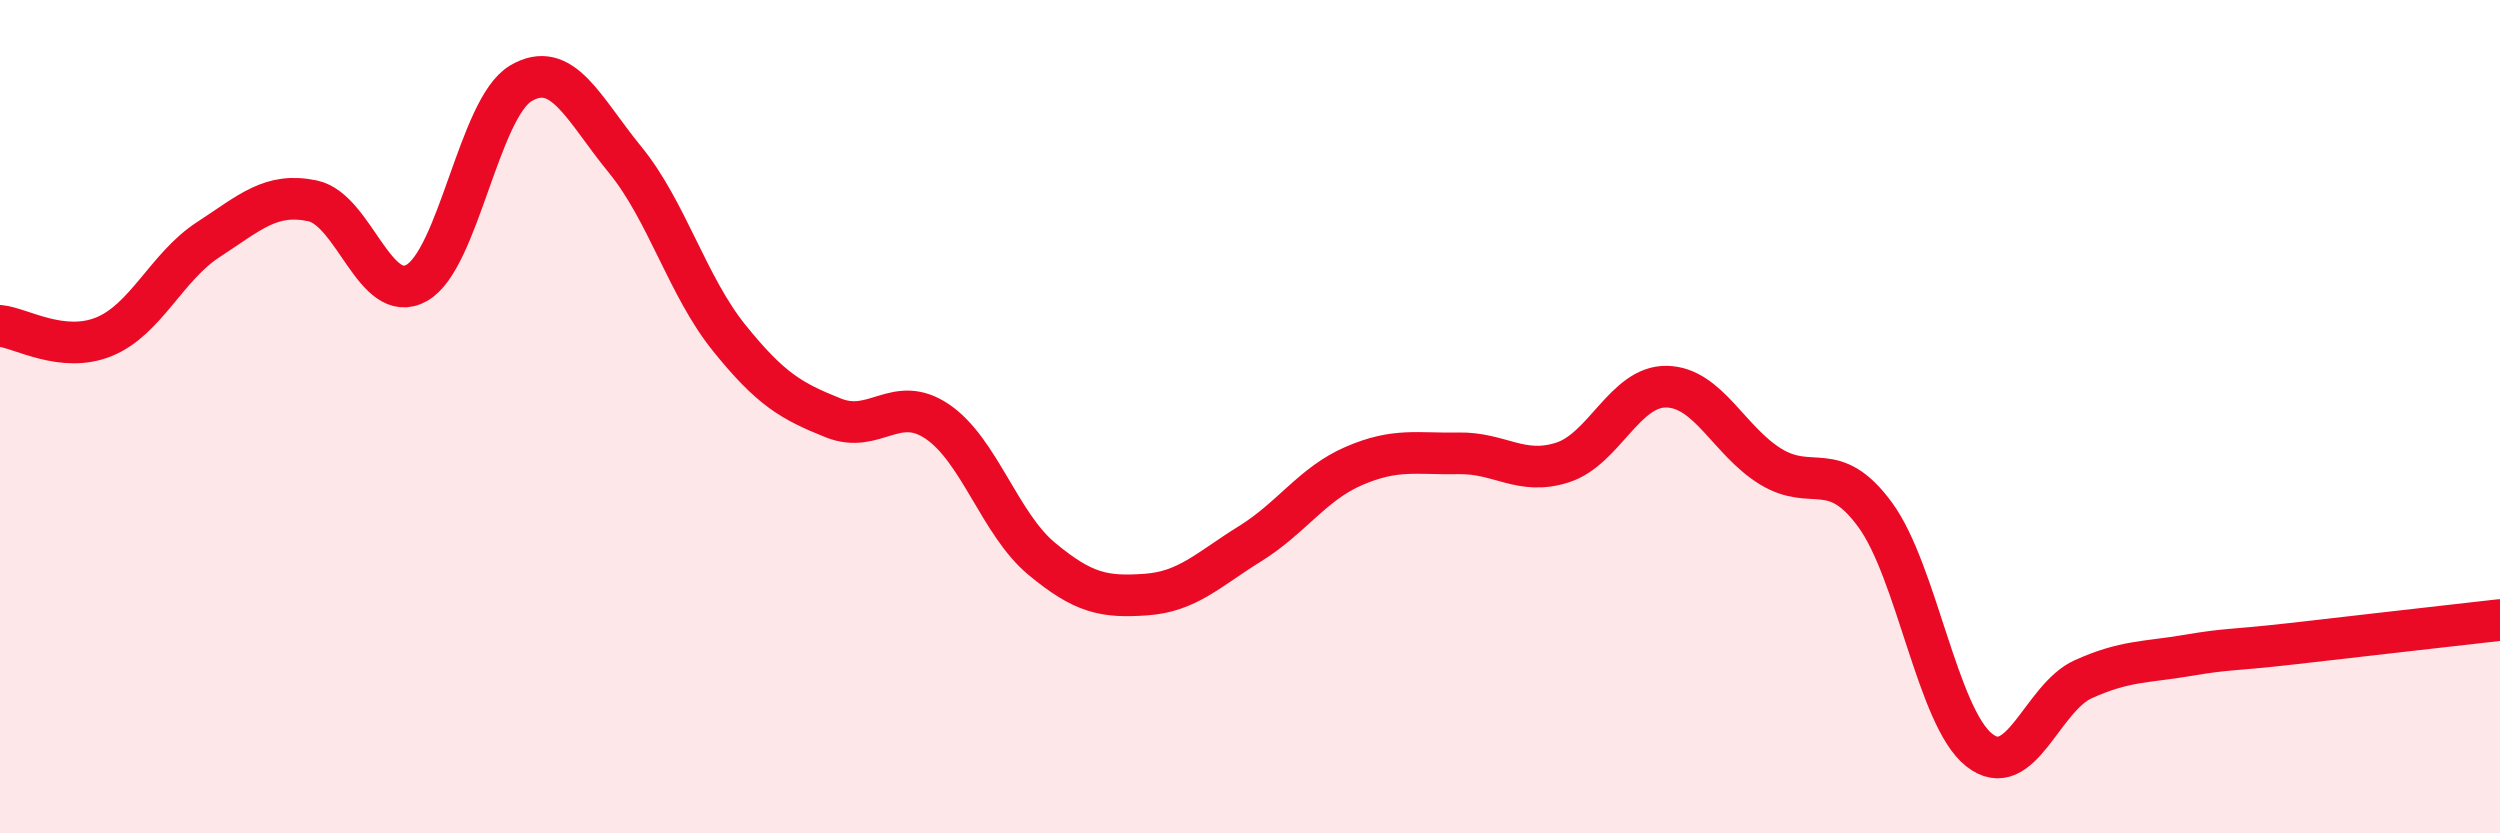
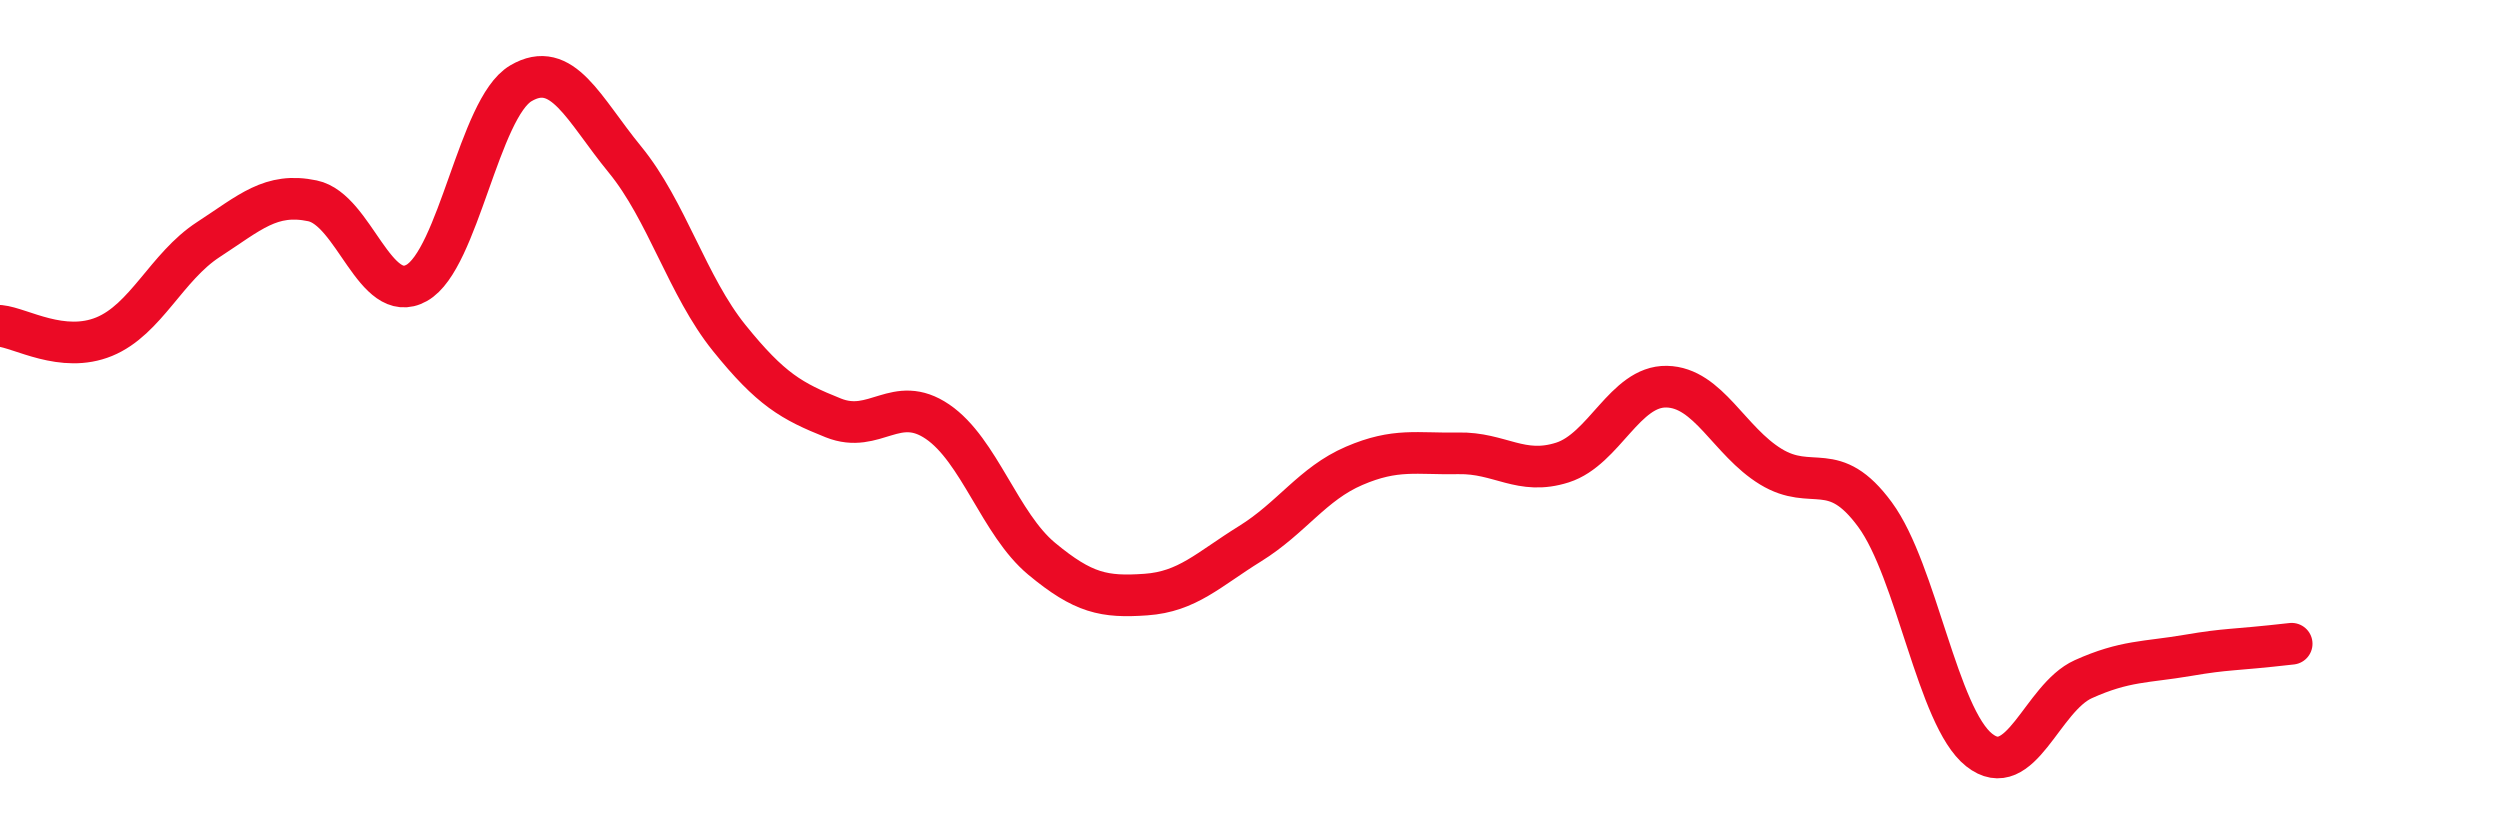
<svg xmlns="http://www.w3.org/2000/svg" width="60" height="20" viewBox="0 0 60 20">
-   <path d="M 0,7.82 C 0.5,7.87 1.5,8.49 2.5,8.08 C 3.5,7.67 4,6.4 5,5.75 C 6,5.1 6.5,4.61 7.5,4.82 C 8.5,5.03 9,7.35 10,6.79 C 11,6.23 11.5,2.59 12.5,2 C 13.5,1.41 14,2.61 15,3.83 C 16,5.05 16.5,6.87 17.5,8.11 C 18.5,9.35 19,9.63 20,10.03 C 21,10.43 21.5,9.44 22.5,10.12 C 23.5,10.8 24,12.58 25,13.41 C 26,14.24 26.5,14.34 27.5,14.27 C 28.5,14.2 29,13.67 30,13.05 C 31,12.43 31.5,11.61 32.5,11.18 C 33.5,10.75 34,10.9 35,10.88 C 36,10.86 36.5,11.42 37.5,11.1 C 38.5,10.78 39,9.26 40,9.28 C 41,9.3 41.5,10.59 42.5,11.2 C 43.5,11.81 44,10.99 45,12.35 C 46,13.71 46.5,17.21 47.5,18 C 48.5,18.79 49,16.75 50,16.3 C 51,15.85 51.5,15.9 52.5,15.73 C 53.5,15.56 53.5,15.62 55,15.45 C 56.5,15.28 59,14.99 60,14.88L60 20L0 20Z" fill="#EB0A25" opacity="0.1" stroke-linecap="round" stroke-linejoin="round" />
-   <path d="M 0,7.82 C 0.5,7.87 1.5,8.49 2.5,8.08 C 3.5,7.67 4,6.4 5,5.75 C 6,5.1 6.5,4.61 7.5,4.82 C 8.5,5.03 9,7.35 10,6.79 C 11,6.23 11.5,2.59 12.5,2 C 13.5,1.41 14,2.61 15,3.83 C 16,5.05 16.5,6.87 17.5,8.11 C 18.5,9.35 19,9.63 20,10.03 C 21,10.43 21.5,9.44 22.5,10.12 C 23.5,10.8 24,12.58 25,13.41 C 26,14.24 26.5,14.34 27.5,14.27 C 28.5,14.2 29,13.67 30,13.05 C 31,12.43 31.5,11.61 32.5,11.18 C 33.5,10.75 34,10.9 35,10.88 C 36,10.86 36.5,11.42 37.5,11.1 C 38.5,10.78 39,9.26 40,9.28 C 41,9.3 41.5,10.59 42.5,11.2 C 43.5,11.81 44,10.99 45,12.35 C 46,13.71 46.5,17.21 47.5,18 C 48.5,18.79 49,16.75 50,16.3 C 51,15.85 51.5,15.9 52.5,15.73 C 53.5,15.56 53.5,15.62 55,15.45 C 56.5,15.28 59,14.99 60,14.88" stroke="#EB0A25" stroke-width="1" fill="none" stroke-linecap="round" stroke-linejoin="round" />
+   <path d="M 0,7.82 C 0.5,7.87 1.5,8.49 2.5,8.08 C 3.5,7.67 4,6.4 5,5.75 C 6,5.1 6.5,4.61 7.5,4.82 C 8.5,5.03 9,7.35 10,6.79 C 11,6.23 11.5,2.59 12.5,2 C 13.5,1.41 14,2.61 15,3.83 C 16,5.05 16.5,6.87 17.5,8.11 C 18.5,9.35 19,9.63 20,10.03 C 21,10.43 21.5,9.44 22.5,10.12 C 23.5,10.8 24,12.58 25,13.41 C 26,14.24 26.5,14.34 27.5,14.27 C 28.5,14.2 29,13.67 30,13.05 C 31,12.43 31.5,11.61 32.5,11.18 C 33.5,10.75 34,10.9 35,10.88 C 36,10.86 36.5,11.42 37.5,11.1 C 38.5,10.78 39,9.26 40,9.28 C 41,9.3 41.5,10.59 42.5,11.2 C 43.5,11.81 44,10.99 45,12.35 C 46,13.71 46.5,17.21 47.5,18 C 48.5,18.79 49,16.75 50,16.3 C 51,15.85 51.5,15.9 52.5,15.73 C 53.5,15.56 53.5,15.62 55,15.45 " stroke="#EB0A25" stroke-width="1" fill="none" stroke-linecap="round" stroke-linejoin="round" />
</svg>